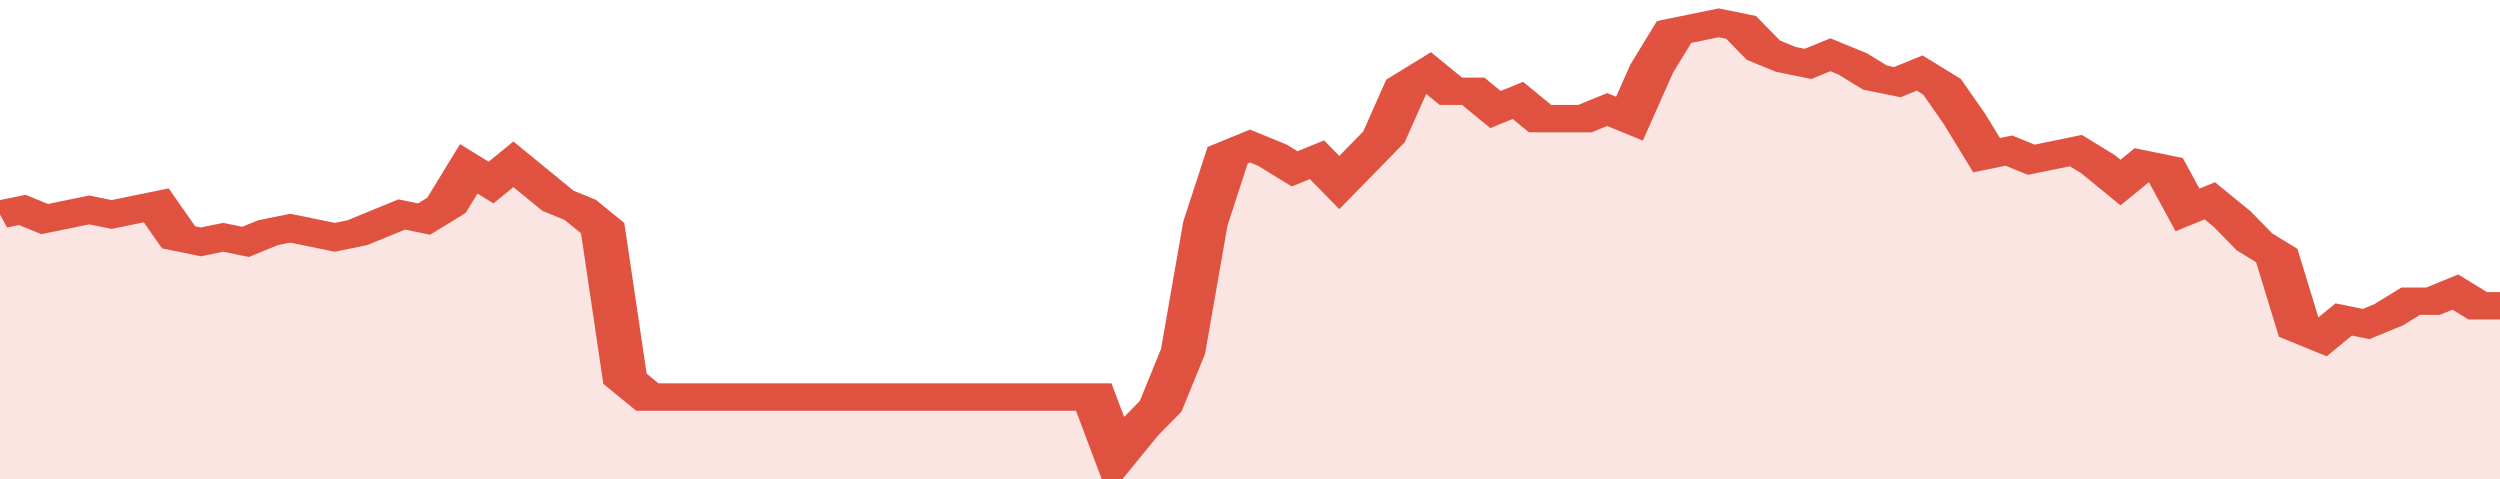
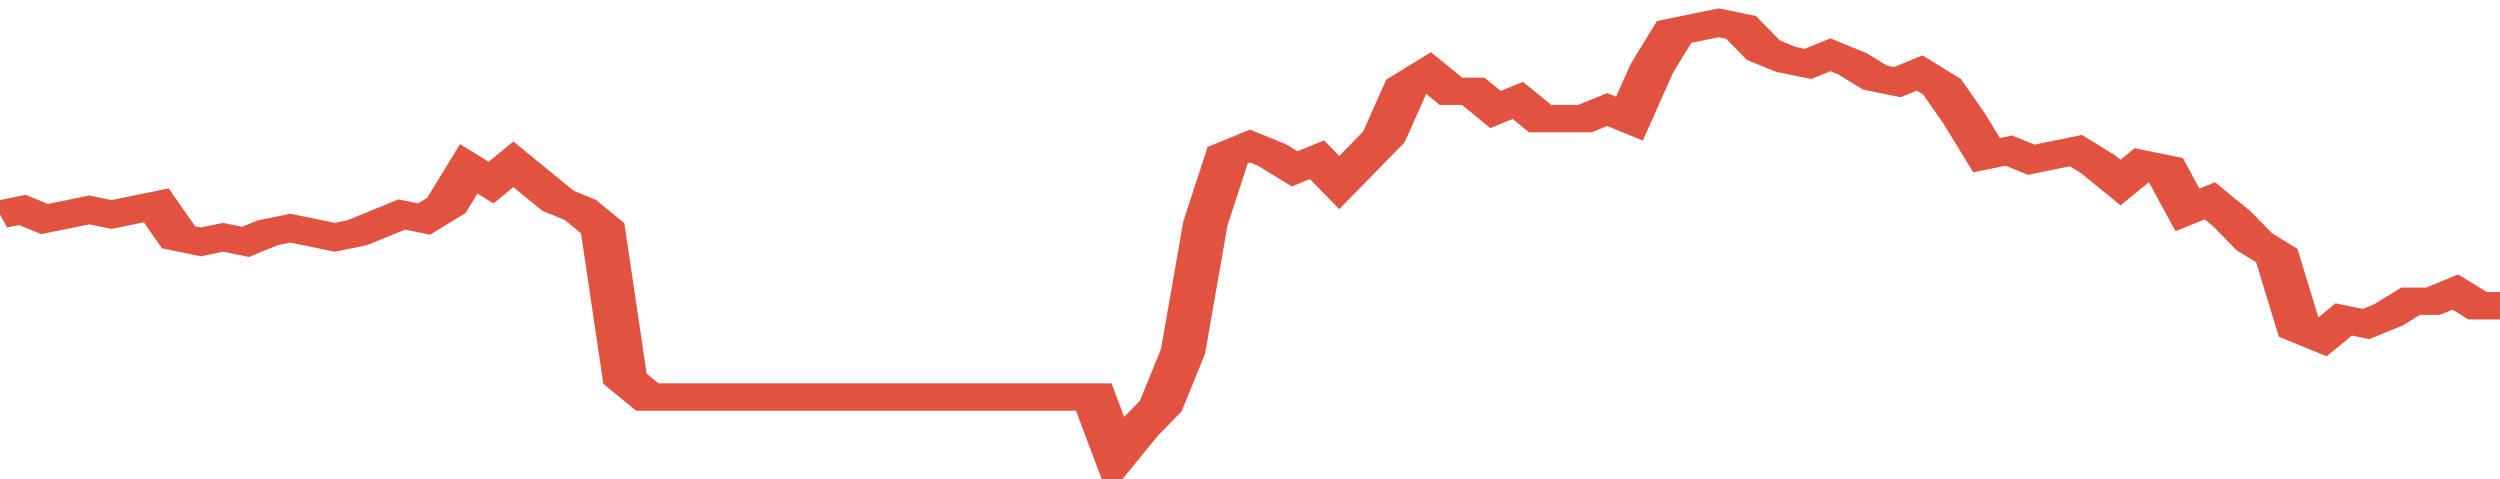
<svg xmlns="http://www.w3.org/2000/svg" viewBox="0 0 336 105" width="120" height="23" preserveAspectRatio="none">
  <polyline fill="none" stroke="#E15241" stroke-width="6" points="0, 47 3, 46 6, 48 9, 47 12, 46 15, 47 18, 46 21, 45 24, 52 27, 53 30, 52 33, 53 36, 51 39, 50 42, 51 45, 52 48, 51 51, 49 54, 47 57, 48 60, 45 63, 37 66, 40 69, 36 72, 40 75, 44 78, 46 81, 50 84, 83 87, 87 90, 87 93, 87 96, 87 99, 87 102, 87 105, 87 108, 87 111, 87 114, 87 117, 87 120, 87 123, 87 126, 87 129, 87 132, 87 135, 87 138, 87 141, 87 144, 87 147, 87 150, 100 153, 94 156, 89 159, 77 162, 49 165, 34 168, 32 171, 34 174, 37 177, 35 180, 40 183, 35 186, 30 189, 19 192, 16 195, 20 198, 20 201, 24 204, 22 207, 26 210, 26 213, 26 216, 24 219, 26 222, 15 225, 7 228, 6 231, 5 234, 6 237, 11 240, 13 243, 14 246, 12 249, 14 252, 17 255, 18 258, 16 261, 19 264, 26 267, 34 270, 33 273, 35 276, 34 279, 33 282, 36 285, 40 288, 36 291, 37 294, 46 297, 44 300, 48 303, 53 306, 56 309, 72 312, 74 315, 70 318, 71 321, 69 324, 66 327, 66 330, 64 333, 67 336, 67 336, 67 "> </polyline>
-   <polygon fill="#E15241" opacity="0.15" points="0, 105 0, 47 3, 46 6, 48 9, 47 12, 46 15, 47 18, 46 21, 45 24, 52 27, 53 30, 52 33, 53 36, 51 39, 50 42, 51 45, 52 48, 51 51, 49 54, 47 57, 48 60, 45 63, 37 66, 40 69, 36 72, 40 75, 44 78, 46 81, 50 84, 83 87, 87 90, 87 93, 87 96, 87 99, 87 102, 87 105, 87 108, 87 111, 87 114, 87 117, 87 120, 87 123, 87 126, 87 129, 87 132, 87 135, 87 138, 87 141, 87 144, 87 147, 87 150, 100 153, 94 156, 89 159, 77 162, 49 165, 34 168, 32 171, 34 174, 37 177, 35 180, 40 183, 35 186, 30 189, 19 192, 16 195, 20 198, 20 201, 24 204, 22 207, 26 210, 26 213, 26 216, 24 219, 26 222, 15 225, 7 228, 6 231, 5 234, 6 237, 11 240, 13 243, 14 246, 12 249, 14 252, 17 255, 18 258, 16 261, 19 264, 26 267, 34 270, 33 273, 35 276, 34 279, 33 282, 36 285, 40 288, 36 291, 37 294, 46 297, 44 300, 48 303, 53 306, 56 309, 72 312, 74 315, 70 318, 71 321, 69 324, 66 327, 66 330, 64 333, 67 336, 67 336, 105 " />
</svg>